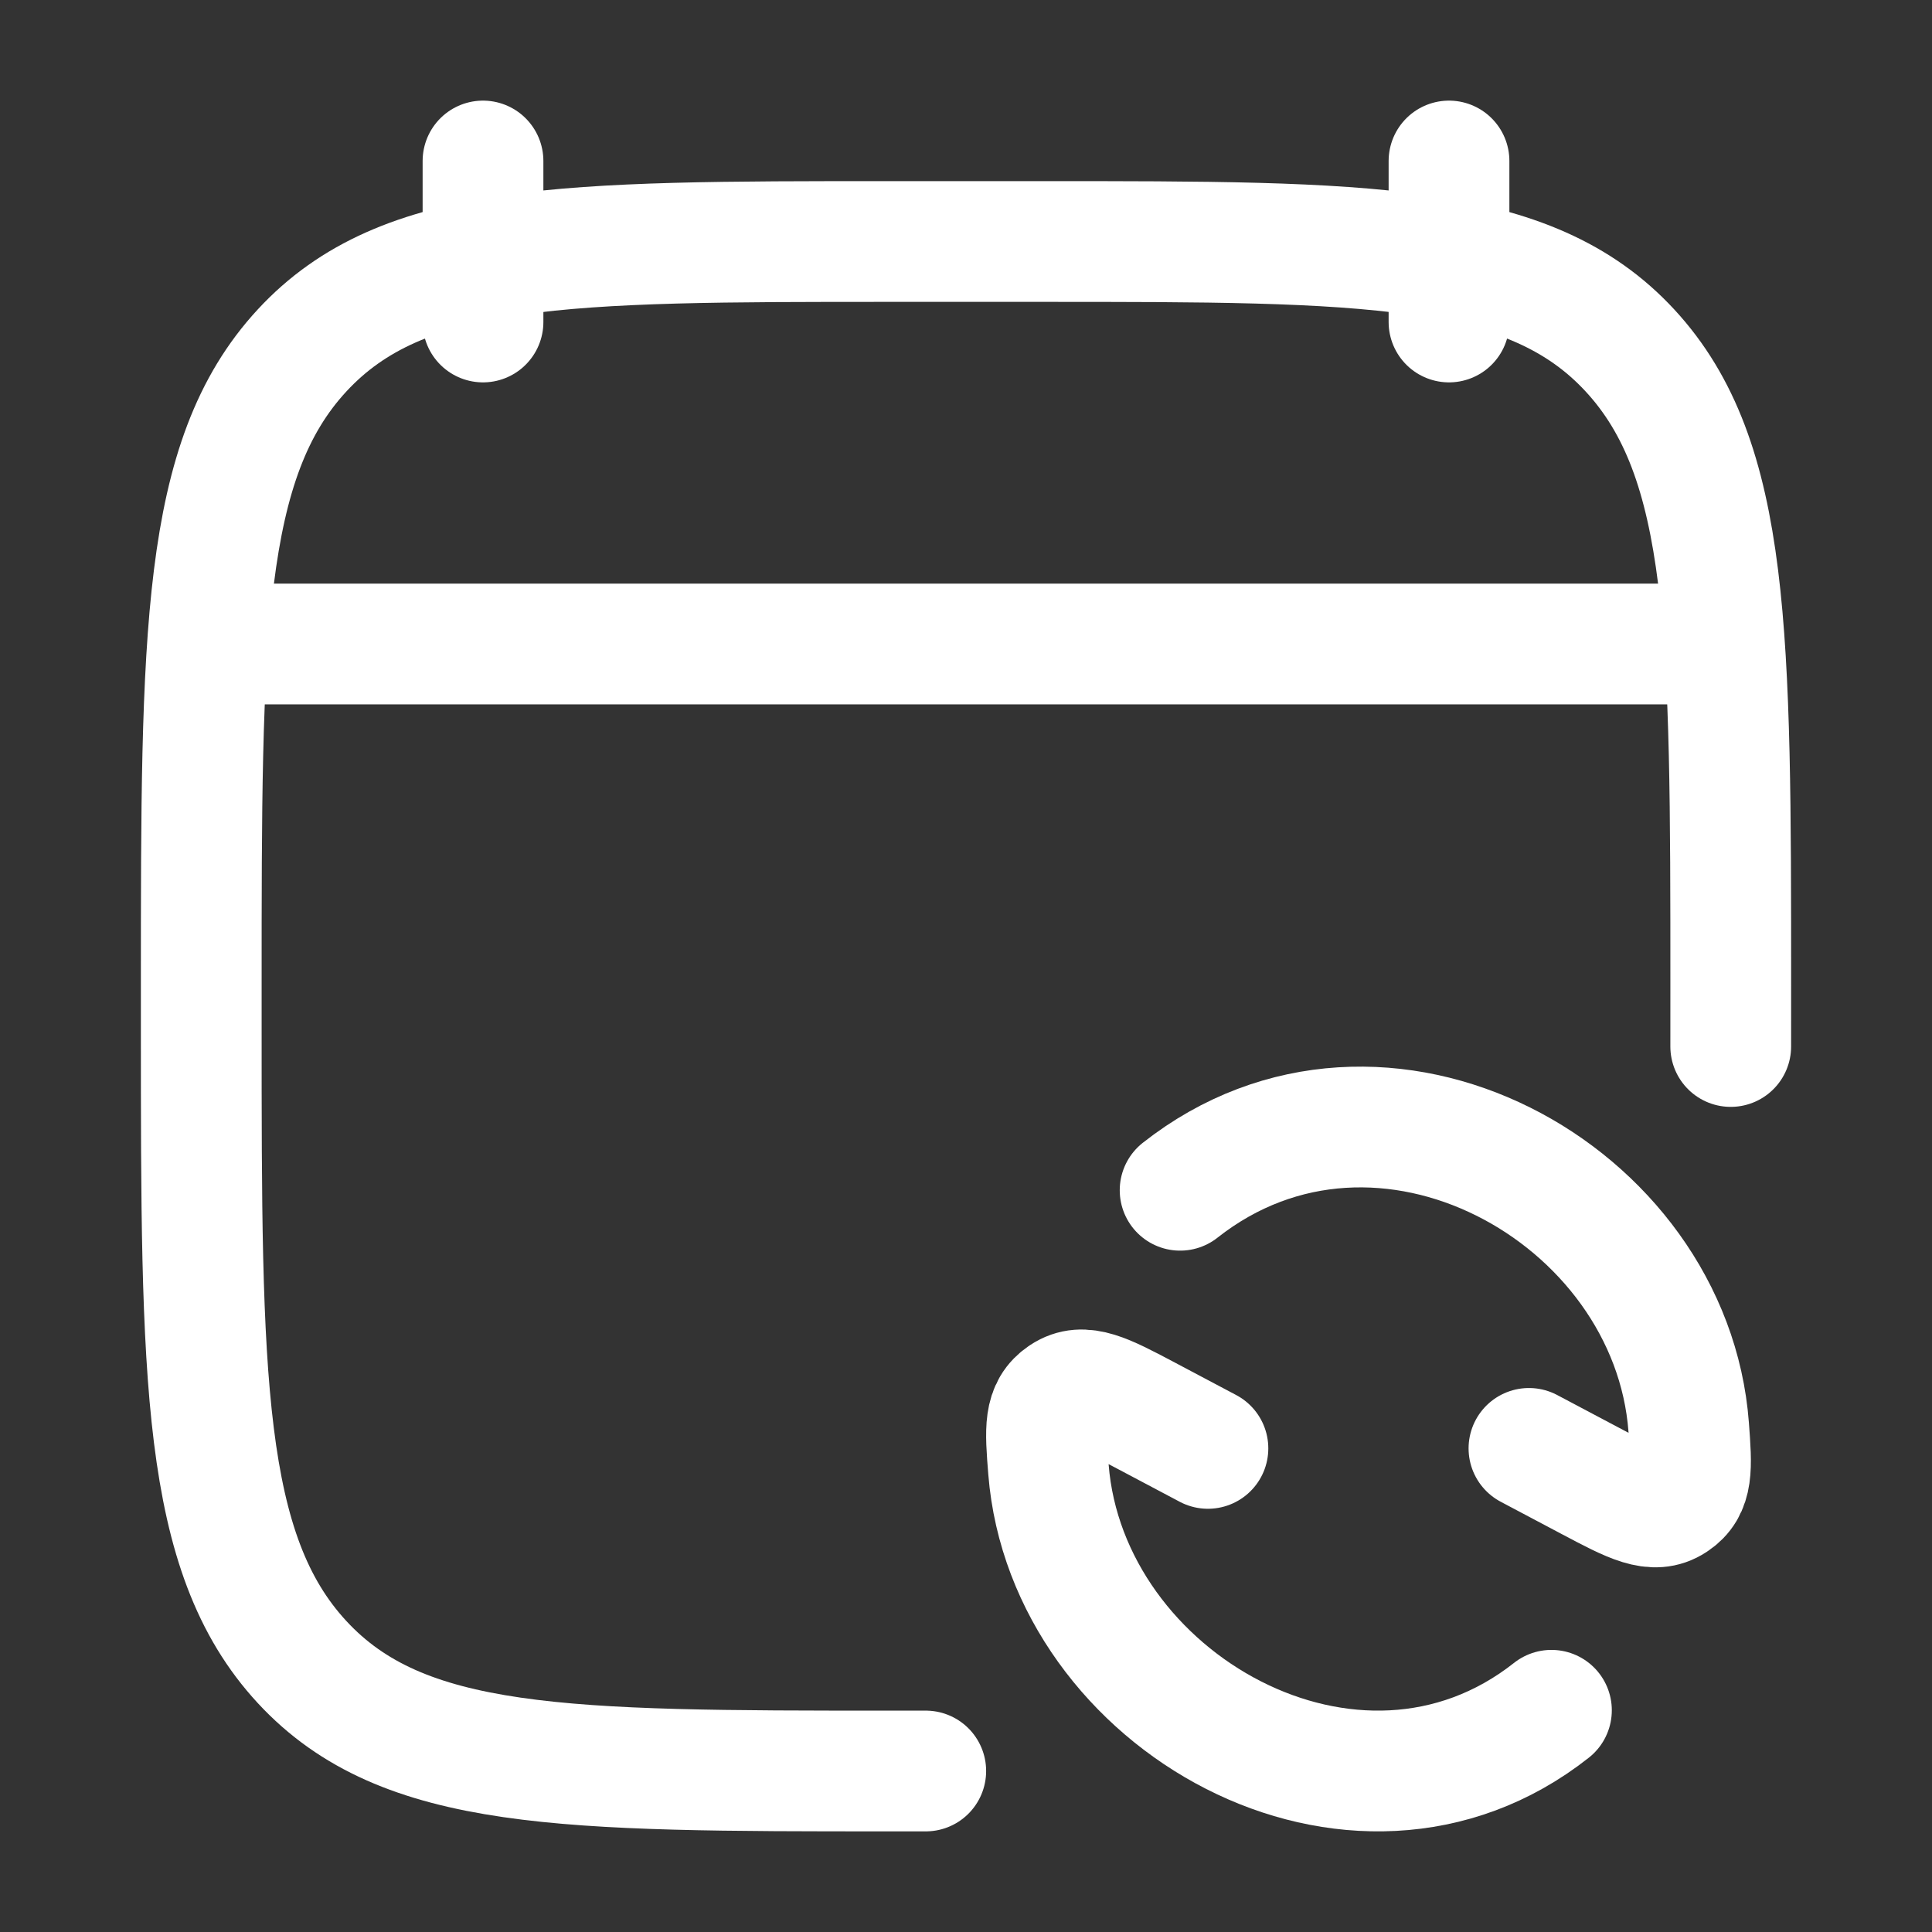
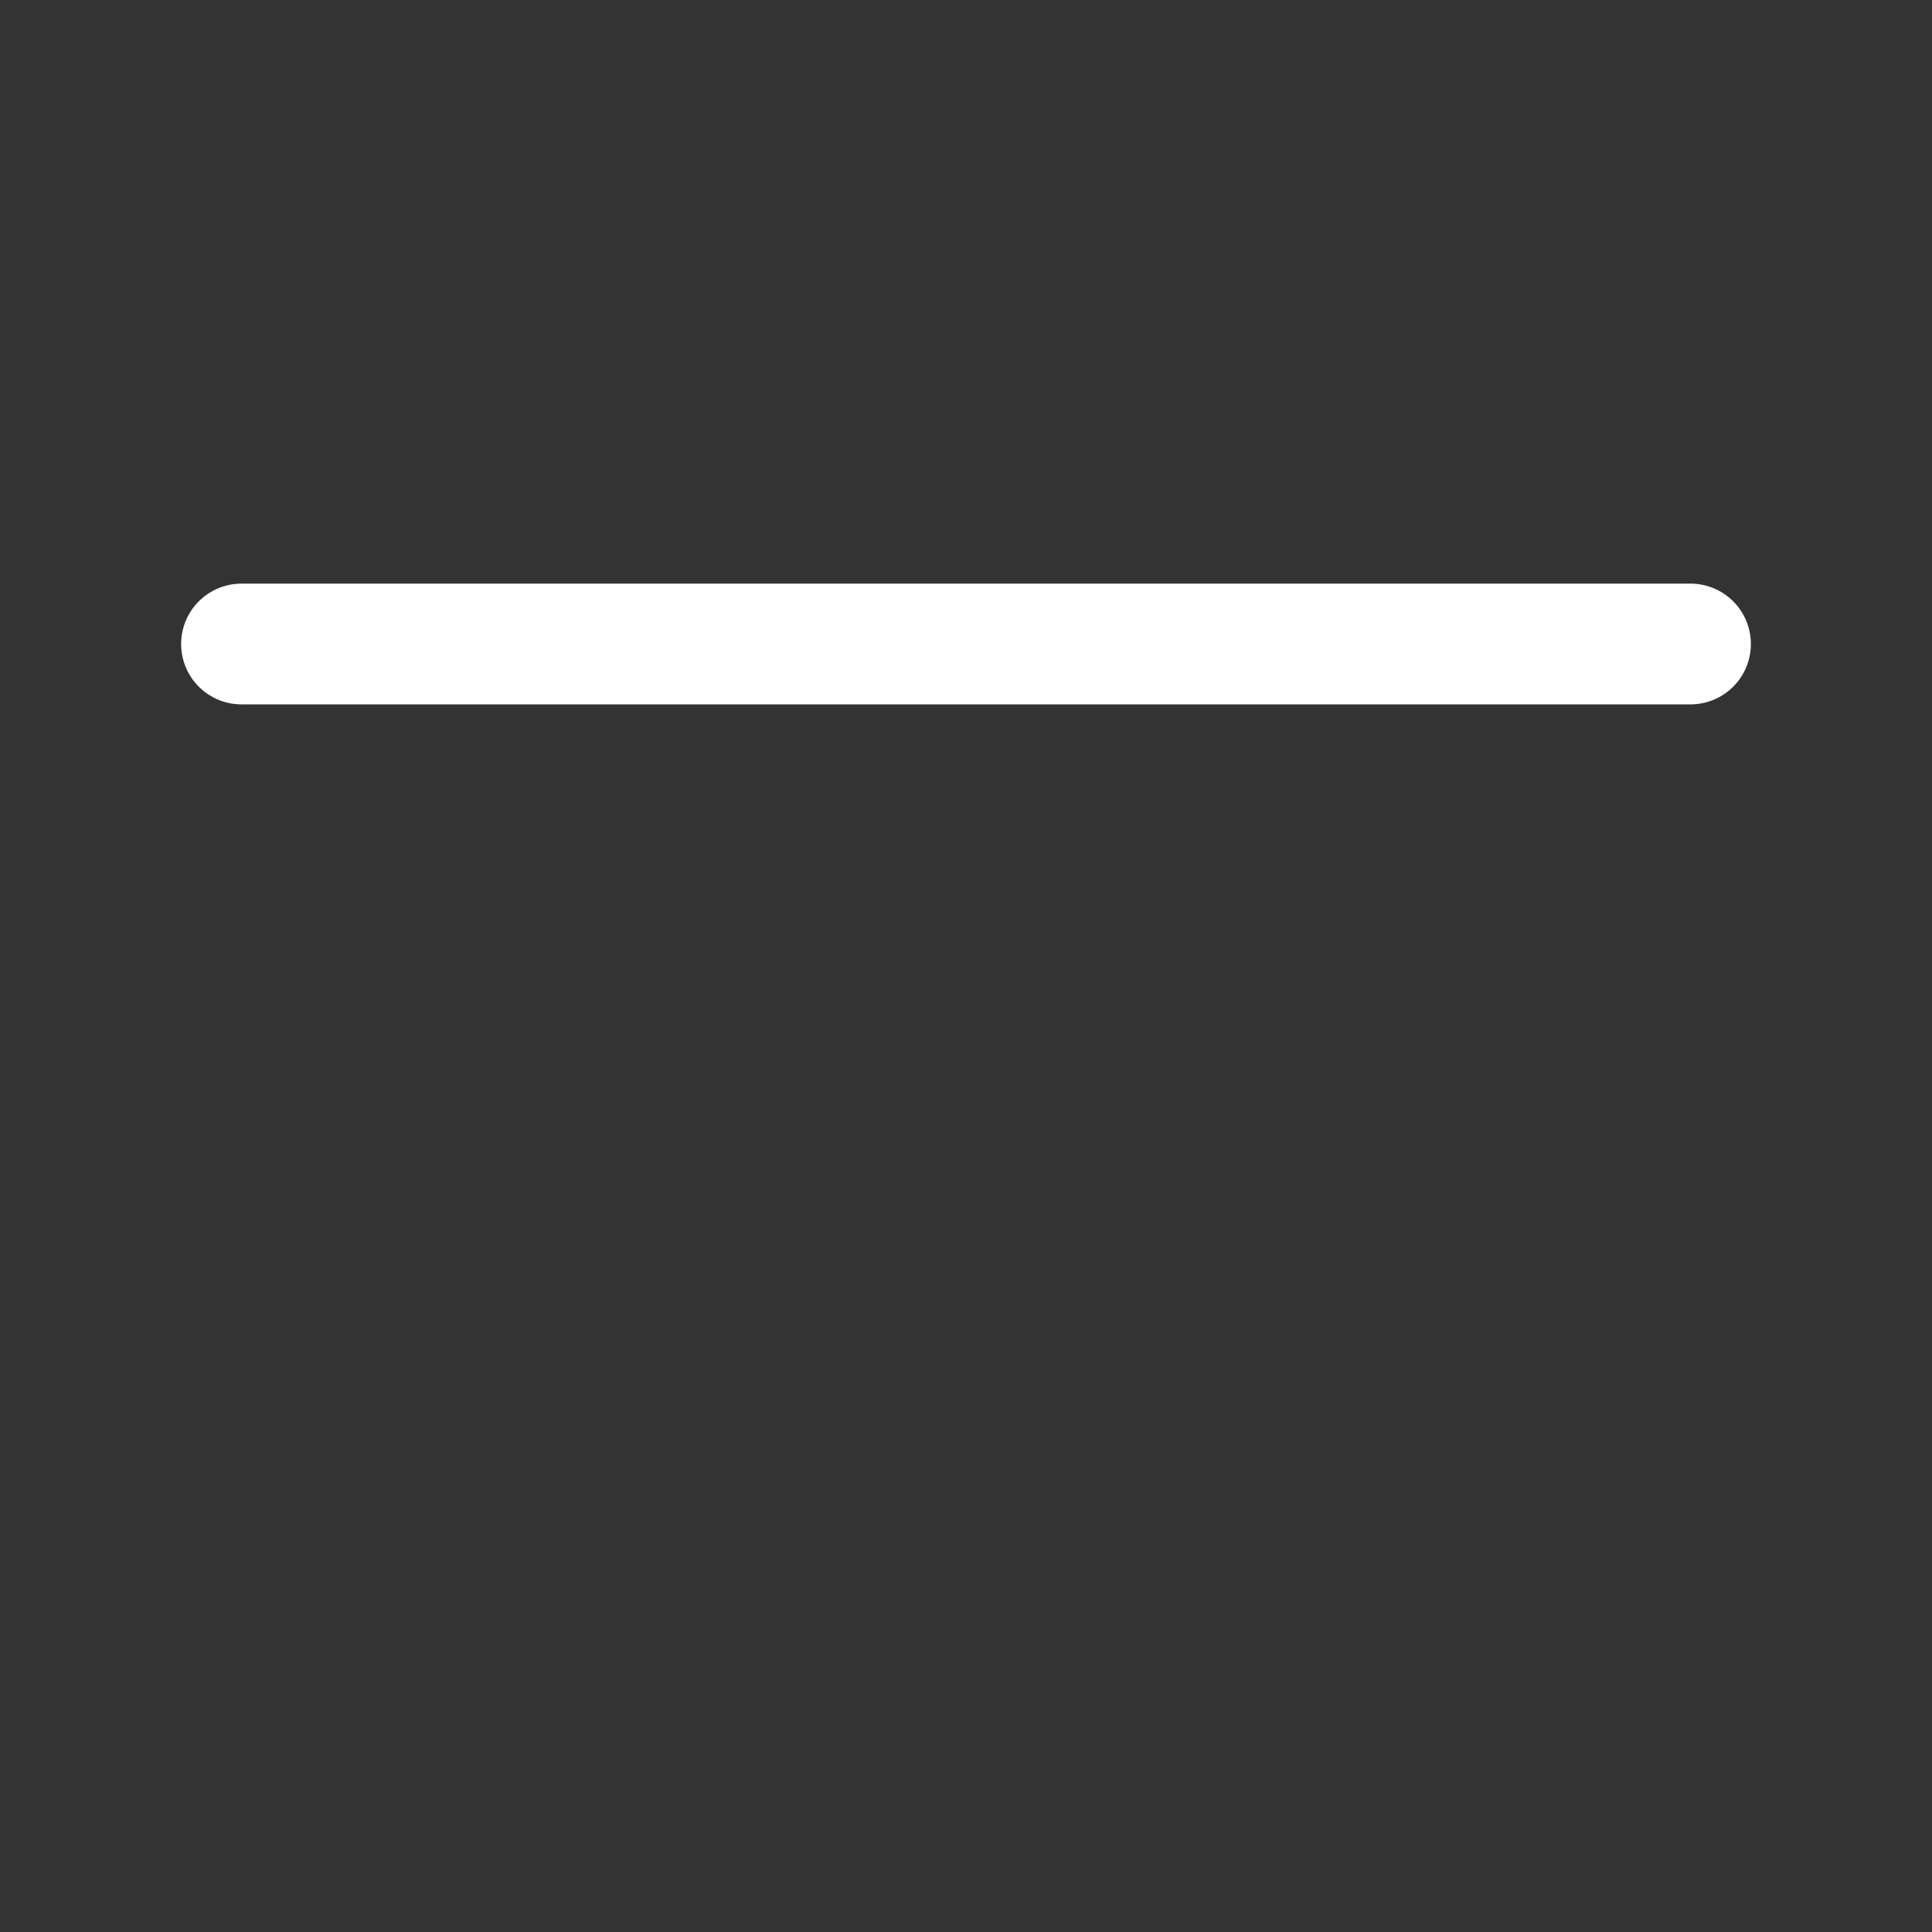
<svg xmlns="http://www.w3.org/2000/svg" width="1000" height="1000" viewBox="0 0 1000 1000" fill="none">
  <rect x="0" y="0" width="1000" height="1000" fill="#333333" stroke="none" />
-   <path d="M479.168 916.667H460.418C292.48 916.667 208.511 916.667 156.34 860.265C104.168 803.863 104.168 713.086 104.168 531.532V510.135C104.168 328.581 104.168 237.804 156.34 181.402C208.511 125 292.48 125 460.418 125H539.585C707.522 125 791.491 125 843.663 181.402C895.835 237.804 895.835 328.581 895.835 510.135C895.835 527.59 895.824 541.667 895.824 541.667" stroke="white" stroke-width="62.5" stroke-linecap="round" stroke-linejoin="round" />
-   <path d="M750.002 83.333V166.667M250.002 83.333V166.667" stroke="white" stroke-width="62.5" stroke-linecap="round" stroke-linejoin="round" />
  <path d="M125.002 333.333H875.002" stroke="white" stroke-width="62.5" stroke-linecap="round" stroke-linejoin="round" />
-   <path d="M791.385 749.685L822.842 766.349C844.908 778.039 855.941 783.883 866.188 777.151C876.434 770.418 875.645 759.857 874.066 738.735C864.995 617.398 714.738 534.19 610.825 616.078M625.219 749.685L593.762 733.021C571.713 721.341 560.689 715.501 550.43 722.278C540.172 729.055 541.01 739.583 542.688 760.638C552.276 880.96 701.678 965.309 803.021 885.236" stroke="white" stroke-width="62.5" stroke-linecap="round" stroke-linejoin="round" />
</svg>